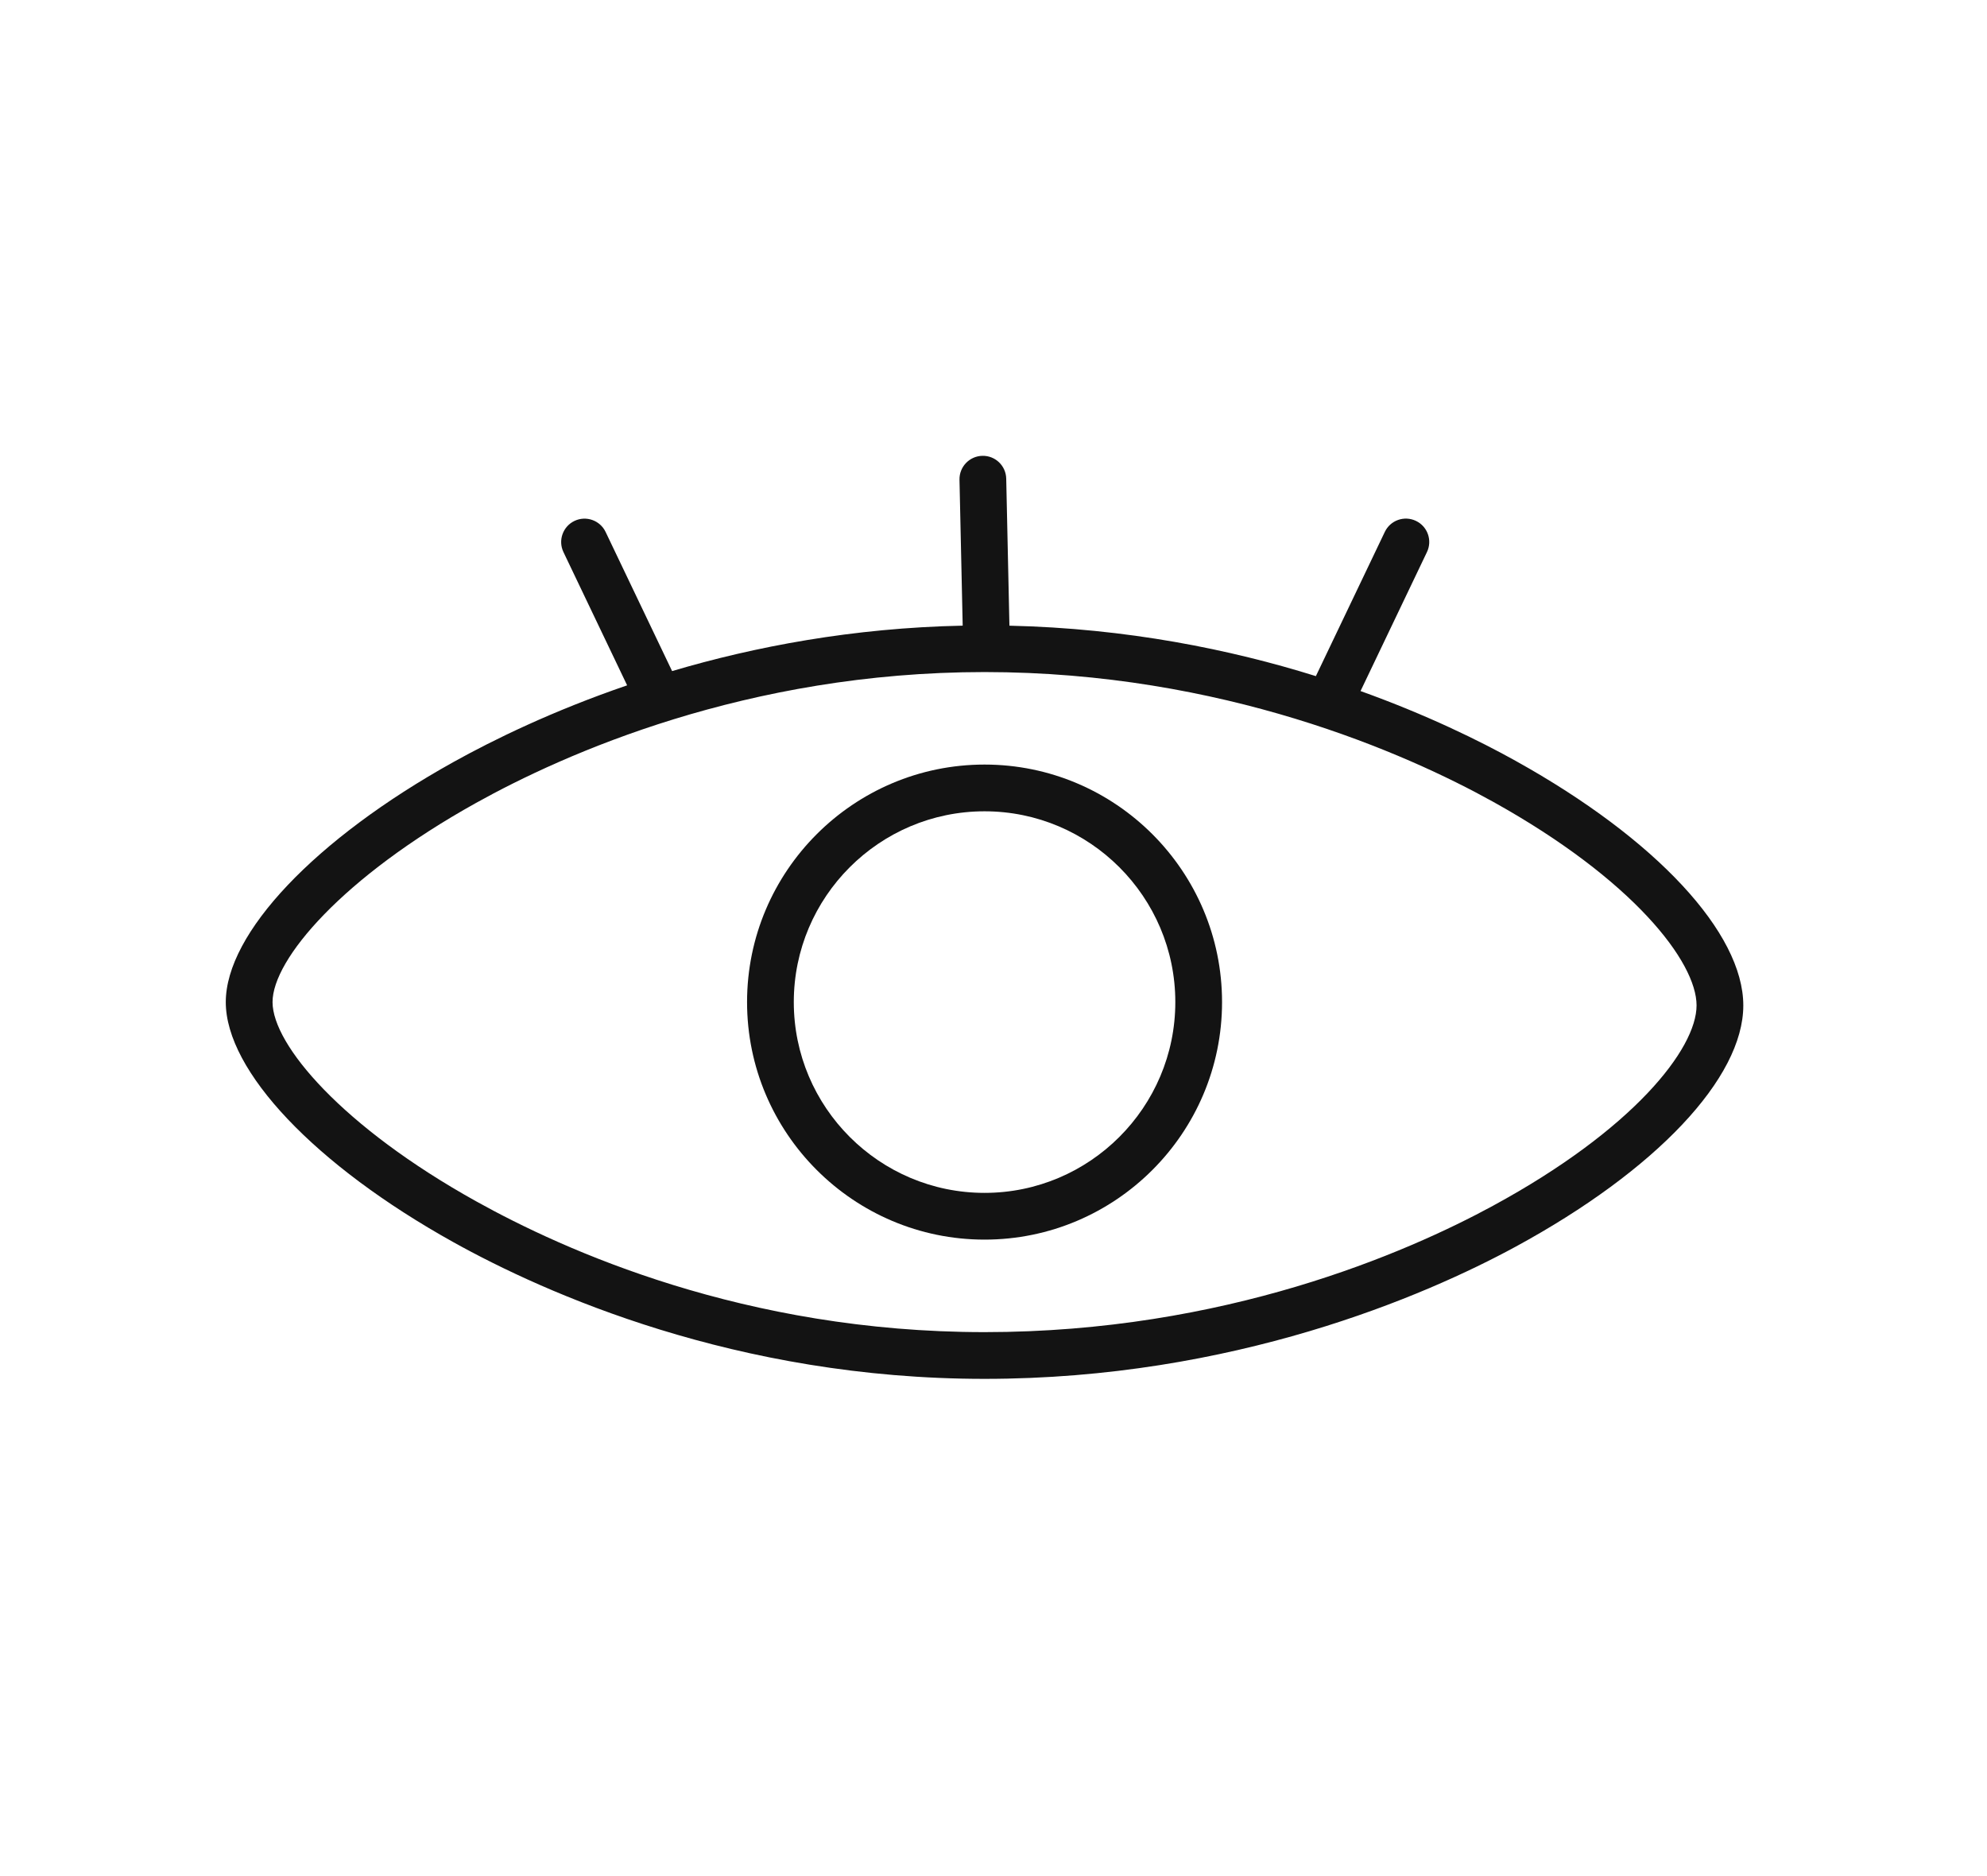
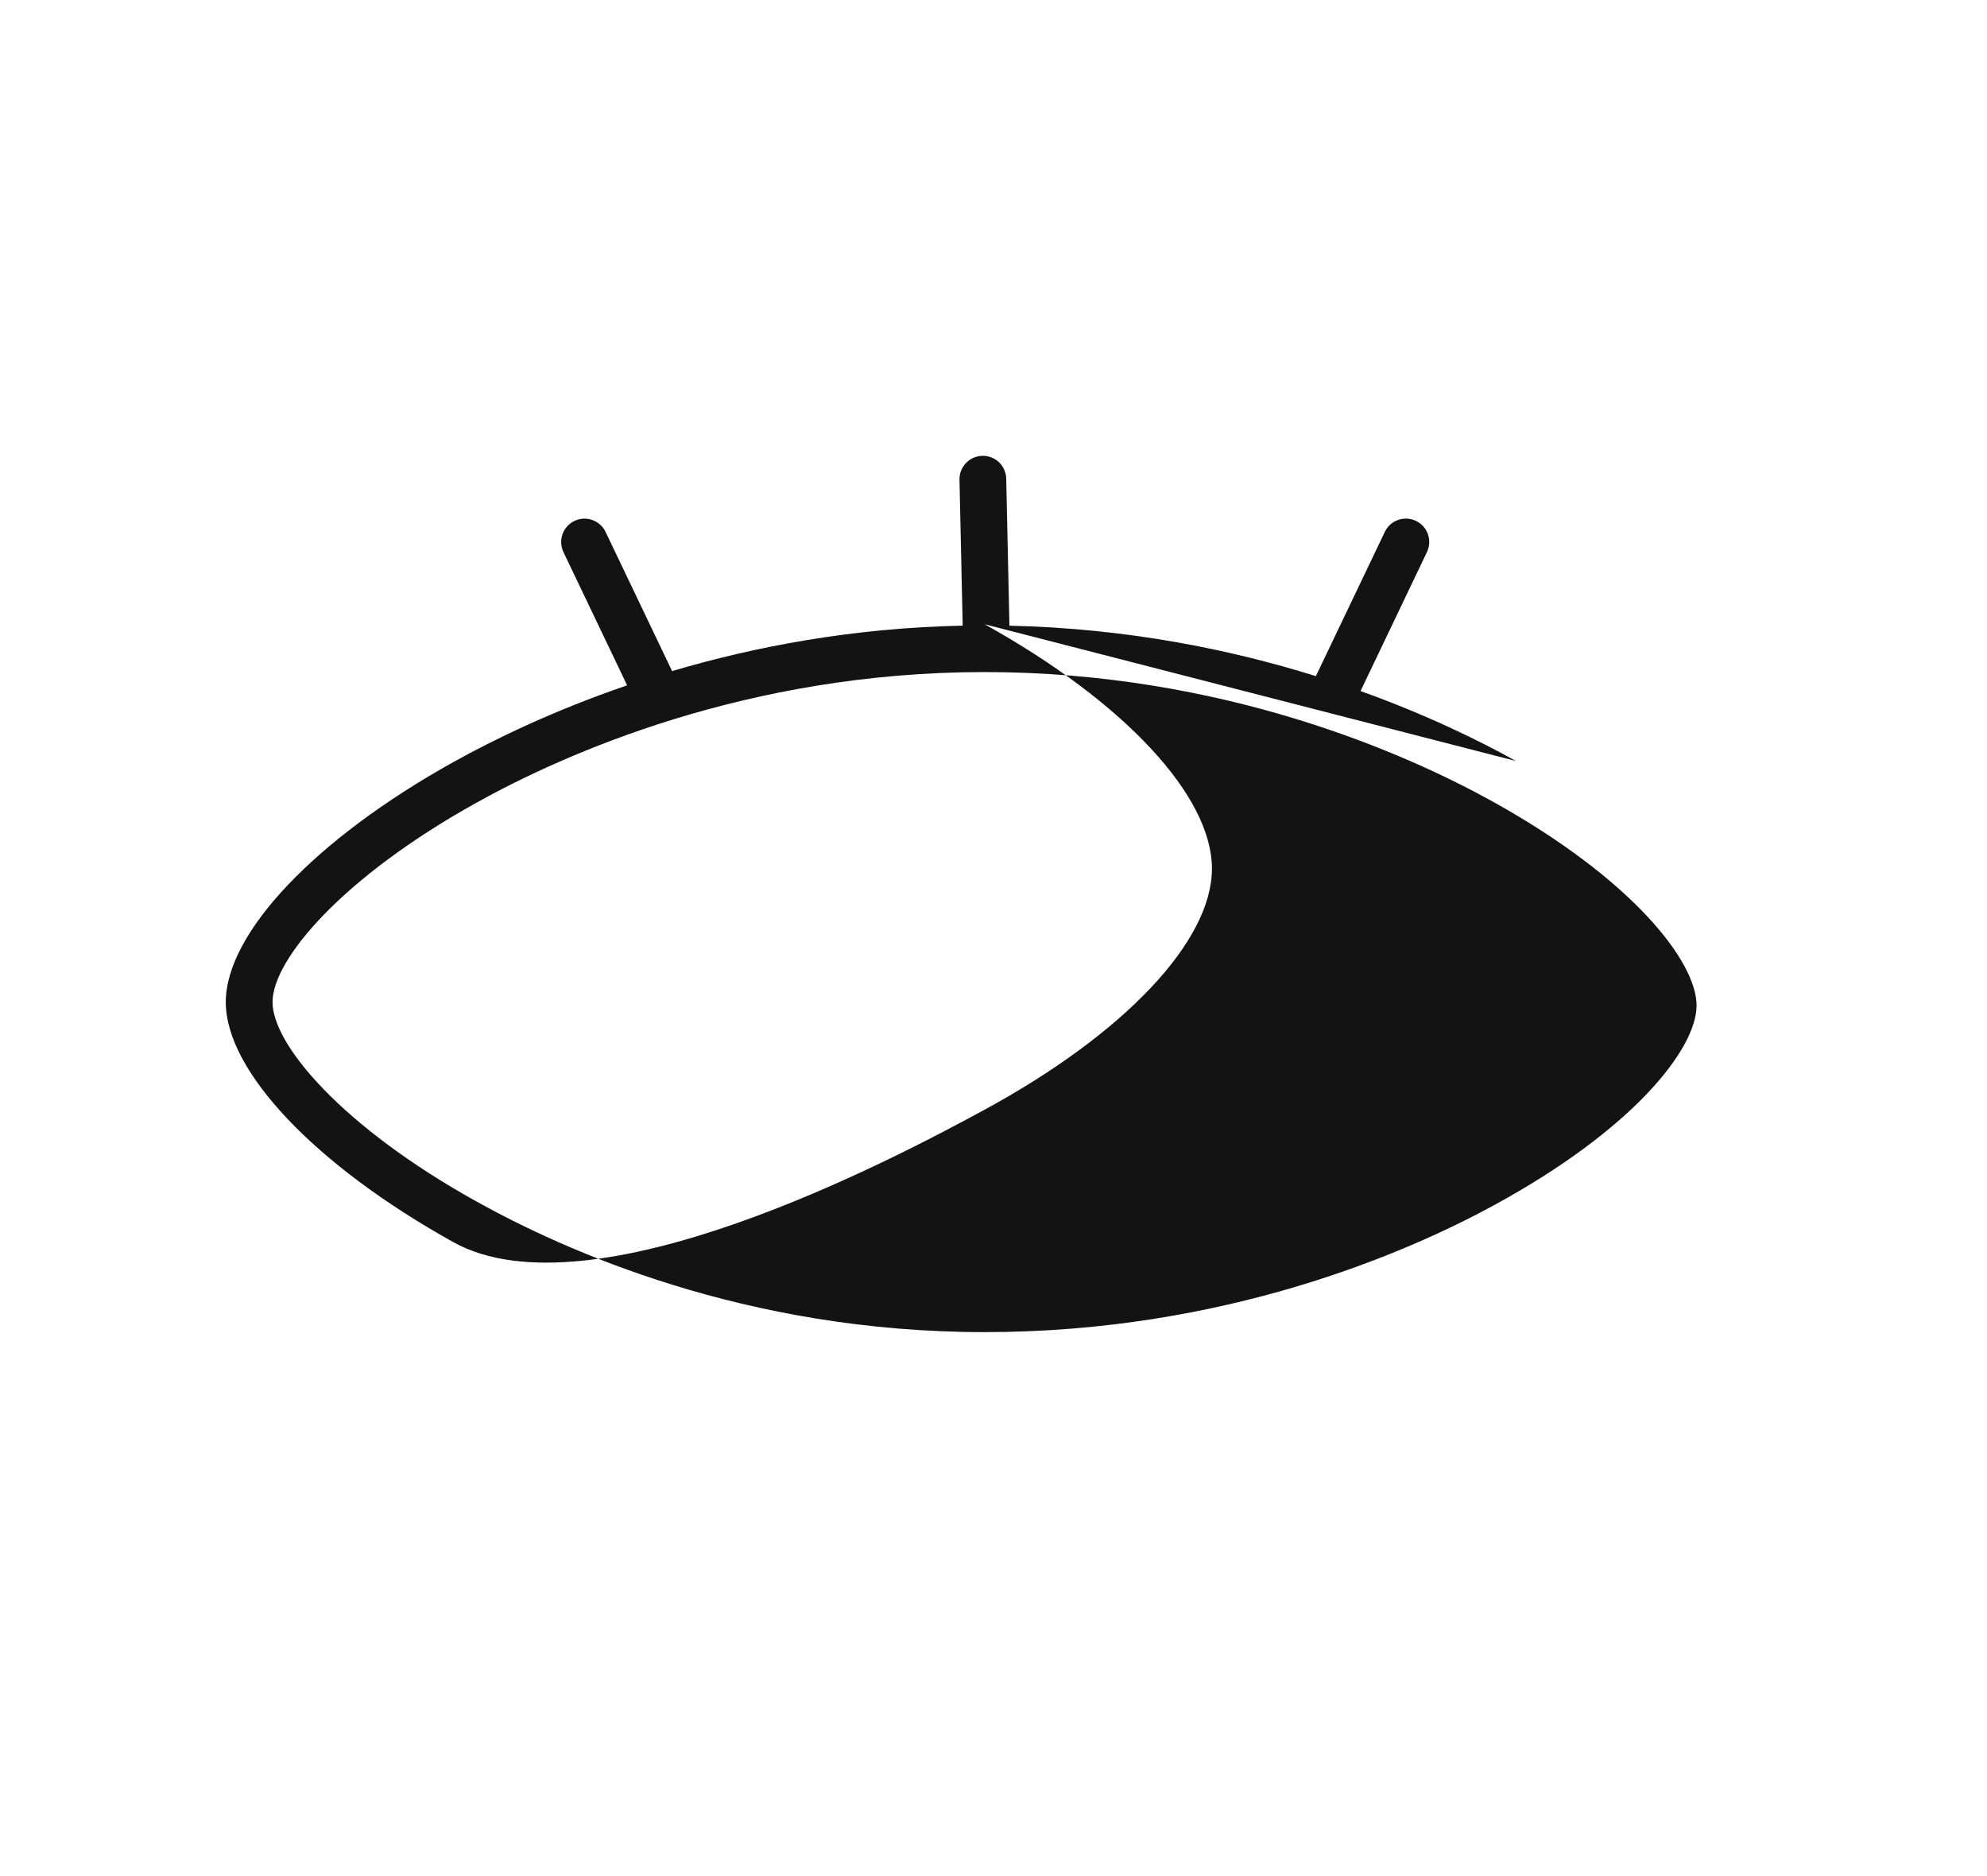
<svg xmlns="http://www.w3.org/2000/svg" id="_Слой_1" data-name="Слой 1" viewBox="0 0 595.28 562">
  <defs>
    <style> .cls-1 { fill: #131313; stroke-width: 0px; } </style>
  </defs>
-   <path class="cls-1" d="M454.14,227.95c-10.97-6.1-26.75-13.85-46.54-20.95l19.9-41.64c1.67-3.49.19-7.67-3.3-9.33-3.49-1.67-7.67-.19-9.33,3.3l-20.65,43.2c-25.57-7.98-56.59-14.32-91.81-15.11l-.96-44.04c-.08-3.86-3.27-6.93-7.15-6.84-3.86.08-6.93,3.29-6.85,7.15l.96,43.72c-32.94.67-62.33,6.29-87.06,13.61l-19.92-41.68c-1.67-3.49-5.85-4.96-9.33-3.3-3.49,1.67-4.96,5.85-3.3,9.33l19.08,39.92c-22.36,7.65-40.09,16.33-52.12,23.02-41.38,23.03-68.12,51.24-68.12,71.87s26.74,48.84,68.12,71.87c27.5,15.31,84.76,40.98,159.19,40.98s131.9-24.81,159.13-39.6c42.06-22.85,68.19-50.53,68.19-72.25s-26.1-49.87-68.13-73.22ZM447.4,361.12c-26.06,14.16-80.52,37.91-152.44,37.91s-126.06-24.57-152.38-39.22c-40-22.26-60.93-46.85-60.93-59.64s20.93-37.38,60.93-59.64c26.32-14.65,81.11-39.22,152.38-39.22s126.26,24.36,152.38,38.87c41.86,23.26,60.93,47.92,60.93,60.98s-19.05,37.23-60.87,59.95Z" />
-   <path class="cls-1" d="M294.96,229.02c-39.23,0-71.15,31.92-71.15,71.15s31.92,71.15,71.15,71.15,71.15-31.92,71.15-71.15-31.92-71.15-71.15-71.15ZM294.96,357.32c-31.51,0-57.15-25.64-57.15-57.15s25.64-57.15,57.15-57.15,57.15,25.64,57.15,57.15-25.64,57.15-57.15,57.15Z" />
+   <path class="cls-1" d="M454.14,227.95c-10.97-6.1-26.75-13.85-46.54-20.95l19.9-41.64c1.67-3.49.19-7.67-3.3-9.33-3.49-1.67-7.67-.19-9.33,3.3l-20.65,43.2c-25.57-7.98-56.59-14.32-91.81-15.11l-.96-44.04c-.08-3.86-3.27-6.93-7.15-6.84-3.86.08-6.93,3.29-6.85,7.15l.96,43.72c-32.94.67-62.33,6.29-87.06,13.61l-19.92-41.68c-1.67-3.49-5.85-4.96-9.33-3.3-3.49,1.67-4.96,5.85-3.3,9.33l19.08,39.92c-22.36,7.65-40.09,16.33-52.12,23.02-41.38,23.03-68.12,51.24-68.12,71.87s26.74,48.84,68.12,71.87s131.9-24.81,159.13-39.6c42.06-22.85,68.19-50.53,68.19-72.25s-26.1-49.87-68.13-73.22ZM447.4,361.12c-26.06,14.16-80.52,37.91-152.44,37.91s-126.06-24.57-152.38-39.22c-40-22.26-60.93-46.85-60.93-59.64s20.93-37.38,60.93-59.64c26.32-14.65,81.11-39.22,152.38-39.22s126.26,24.36,152.38,38.87c41.86,23.26,60.93,47.92,60.93,60.98s-19.05,37.23-60.87,59.95Z" />
</svg>